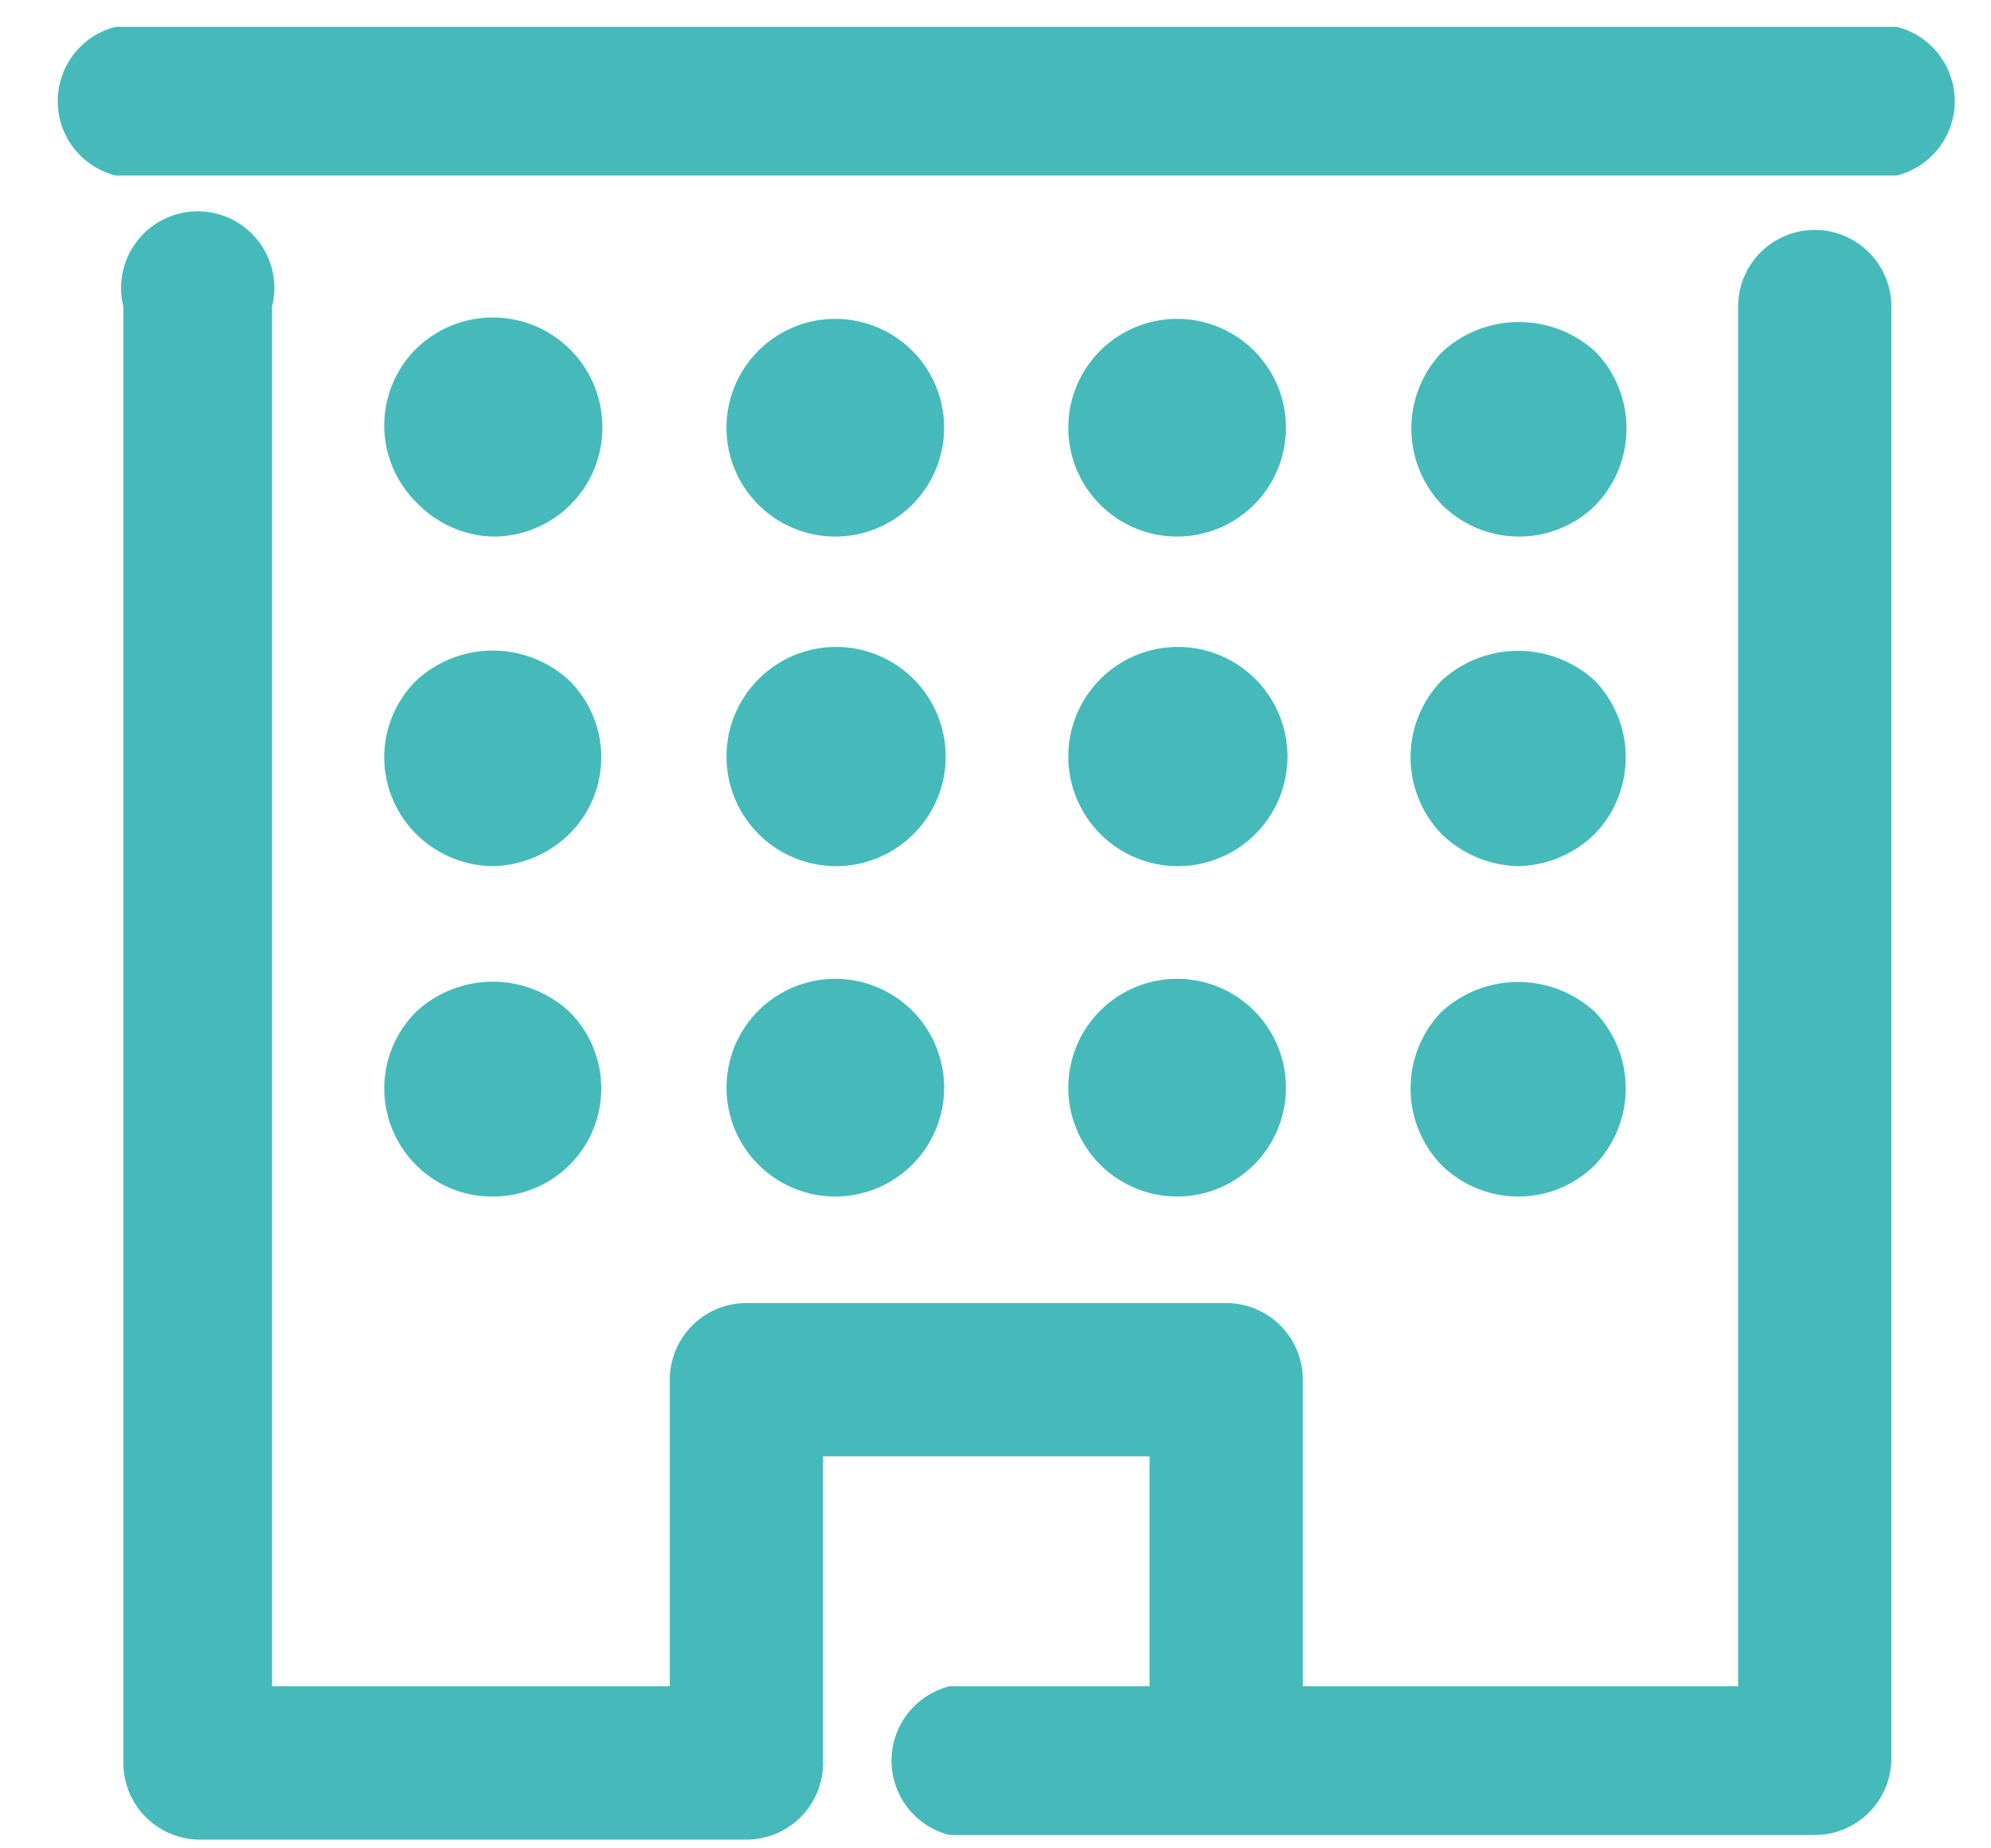
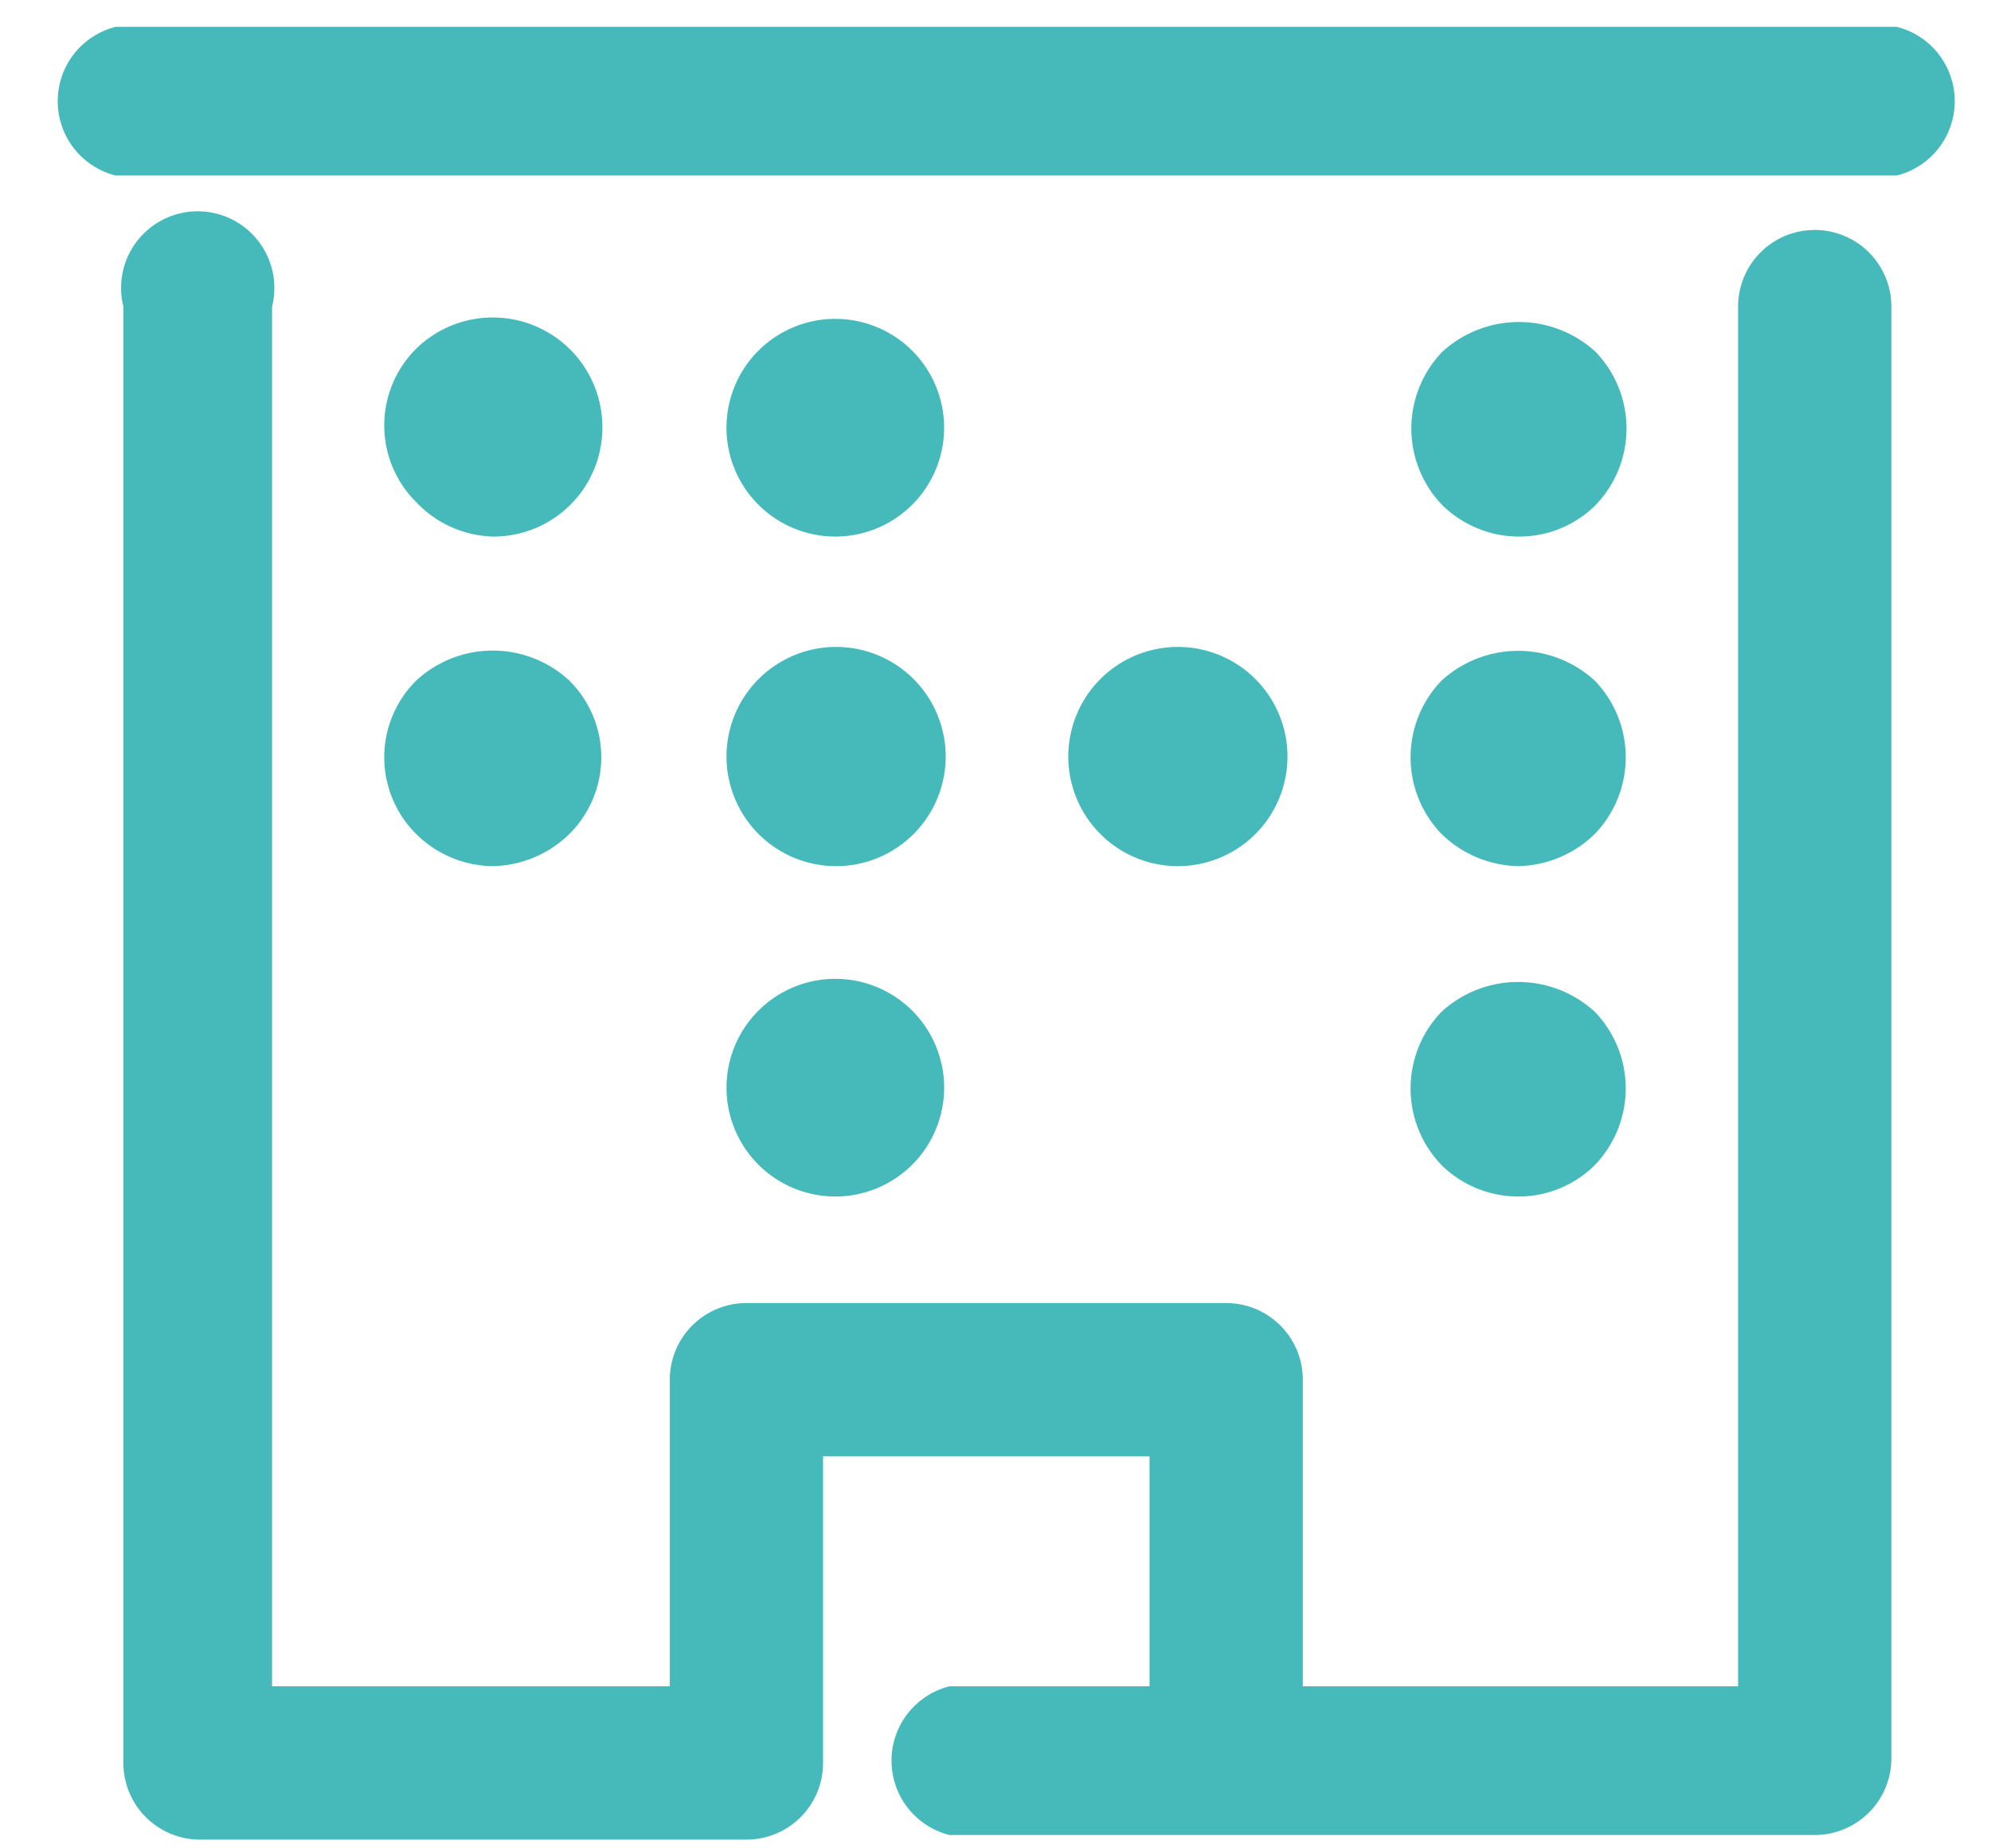
<svg xmlns="http://www.w3.org/2000/svg" id="Ebene_1" data-name="Ebene 1" viewBox="0 0 25.98 24.11">
  <defs>
    <style>.cls-1{fill:#46baba;}</style>
  </defs>
  <path class="cls-1" d="M23.68,3a1,1,0,0,0-1,1V22H17V18a1,1,0,0,0-1-1H9.74a1,1,0,0,0-1,1v4H3.55V4A1,1,0,1,0,1.61,4v19a1,1,0,0,0,1,1H9.74a1,1,0,0,0,1-1V19H15v3H12.39a1,1,0,0,0,0,1.94H23.68a1,1,0,0,0,1-1V4A1,1,0,0,0,23.68,3Z" />
  <path class="cls-1" d="M24.75.35H1.51a1,1,0,0,0,0,1.94H24.75a1,1,0,0,0,0-1.94Z" />
  <path class="cls-1" d="M6.43,7A1.42,1.42,0,0,0,7.86,5.55a1.43,1.43,0,0,0-2.43-1,1.41,1.41,0,0,0,0,2A1.43,1.43,0,0,0,6.43,7Z" />
-   <path class="cls-1" d="M15.36,7a1.42,1.42,0,1,0-1.42-1.42A1.42,1.42,0,0,0,15.36,7Z" />
  <path class="cls-1" d="M10.9,7A1.42,1.42,0,1,0,9.48,5.55,1.42,1.42,0,0,0,10.9,7Z" />
  <path class="cls-1" d="M19.82,7a1.41,1.41,0,0,0,1-.41,1.44,1.44,0,0,0,0-2,1.48,1.48,0,0,0-2,0,1.44,1.44,0,0,0,0,2A1.43,1.43,0,0,0,19.82,7Z" />
  <path class="cls-1" d="M5.43,10.88a1.44,1.44,0,0,0,1,.42,1.47,1.47,0,0,0,1-.42,1.41,1.41,0,0,0,0-2,1.47,1.47,0,0,0-2,0,1.41,1.41,0,0,0,0,2Z" />
  <path class="cls-1" d="M10.9,11.3A1.43,1.43,0,1,0,9.48,9.88,1.43,1.43,0,0,0,10.9,11.3Z" />
  <path class="cls-1" d="M15.36,11.3a1.43,1.43,0,1,0-1.42-1.42A1.43,1.43,0,0,0,15.36,11.3Z" />
  <path class="cls-1" d="M18.81,10.88a1.48,1.48,0,0,0,1,.42,1.47,1.47,0,0,0,1-.42,1.44,1.44,0,0,0,0-2,1.48,1.48,0,0,0-2,0,1.44,1.44,0,0,0,0,2Z" />
-   <path class="cls-1" d="M5.43,15.2a1.39,1.39,0,0,0,1,.41,1.41,1.41,0,0,0,1-.41,1.41,1.41,0,0,0,0-2,1.47,1.47,0,0,0-2,0,1.41,1.41,0,0,0,0,2Z" />
-   <path class="cls-1" d="M15.36,15.61a1.42,1.42,0,1,0-1.42-1.42A1.42,1.42,0,0,0,15.36,15.61Z" />
  <path class="cls-1" d="M10.9,15.61a1.42,1.42,0,1,0-1.42-1.42A1.42,1.42,0,0,0,10.9,15.61Z" />
  <path class="cls-1" d="M18.81,15.2a1.43,1.43,0,0,0,1,.41,1.41,1.41,0,0,0,1-.41,1.44,1.44,0,0,0,0-2,1.48,1.48,0,0,0-2,0,1.44,1.44,0,0,0,0,2Z" />
</svg>